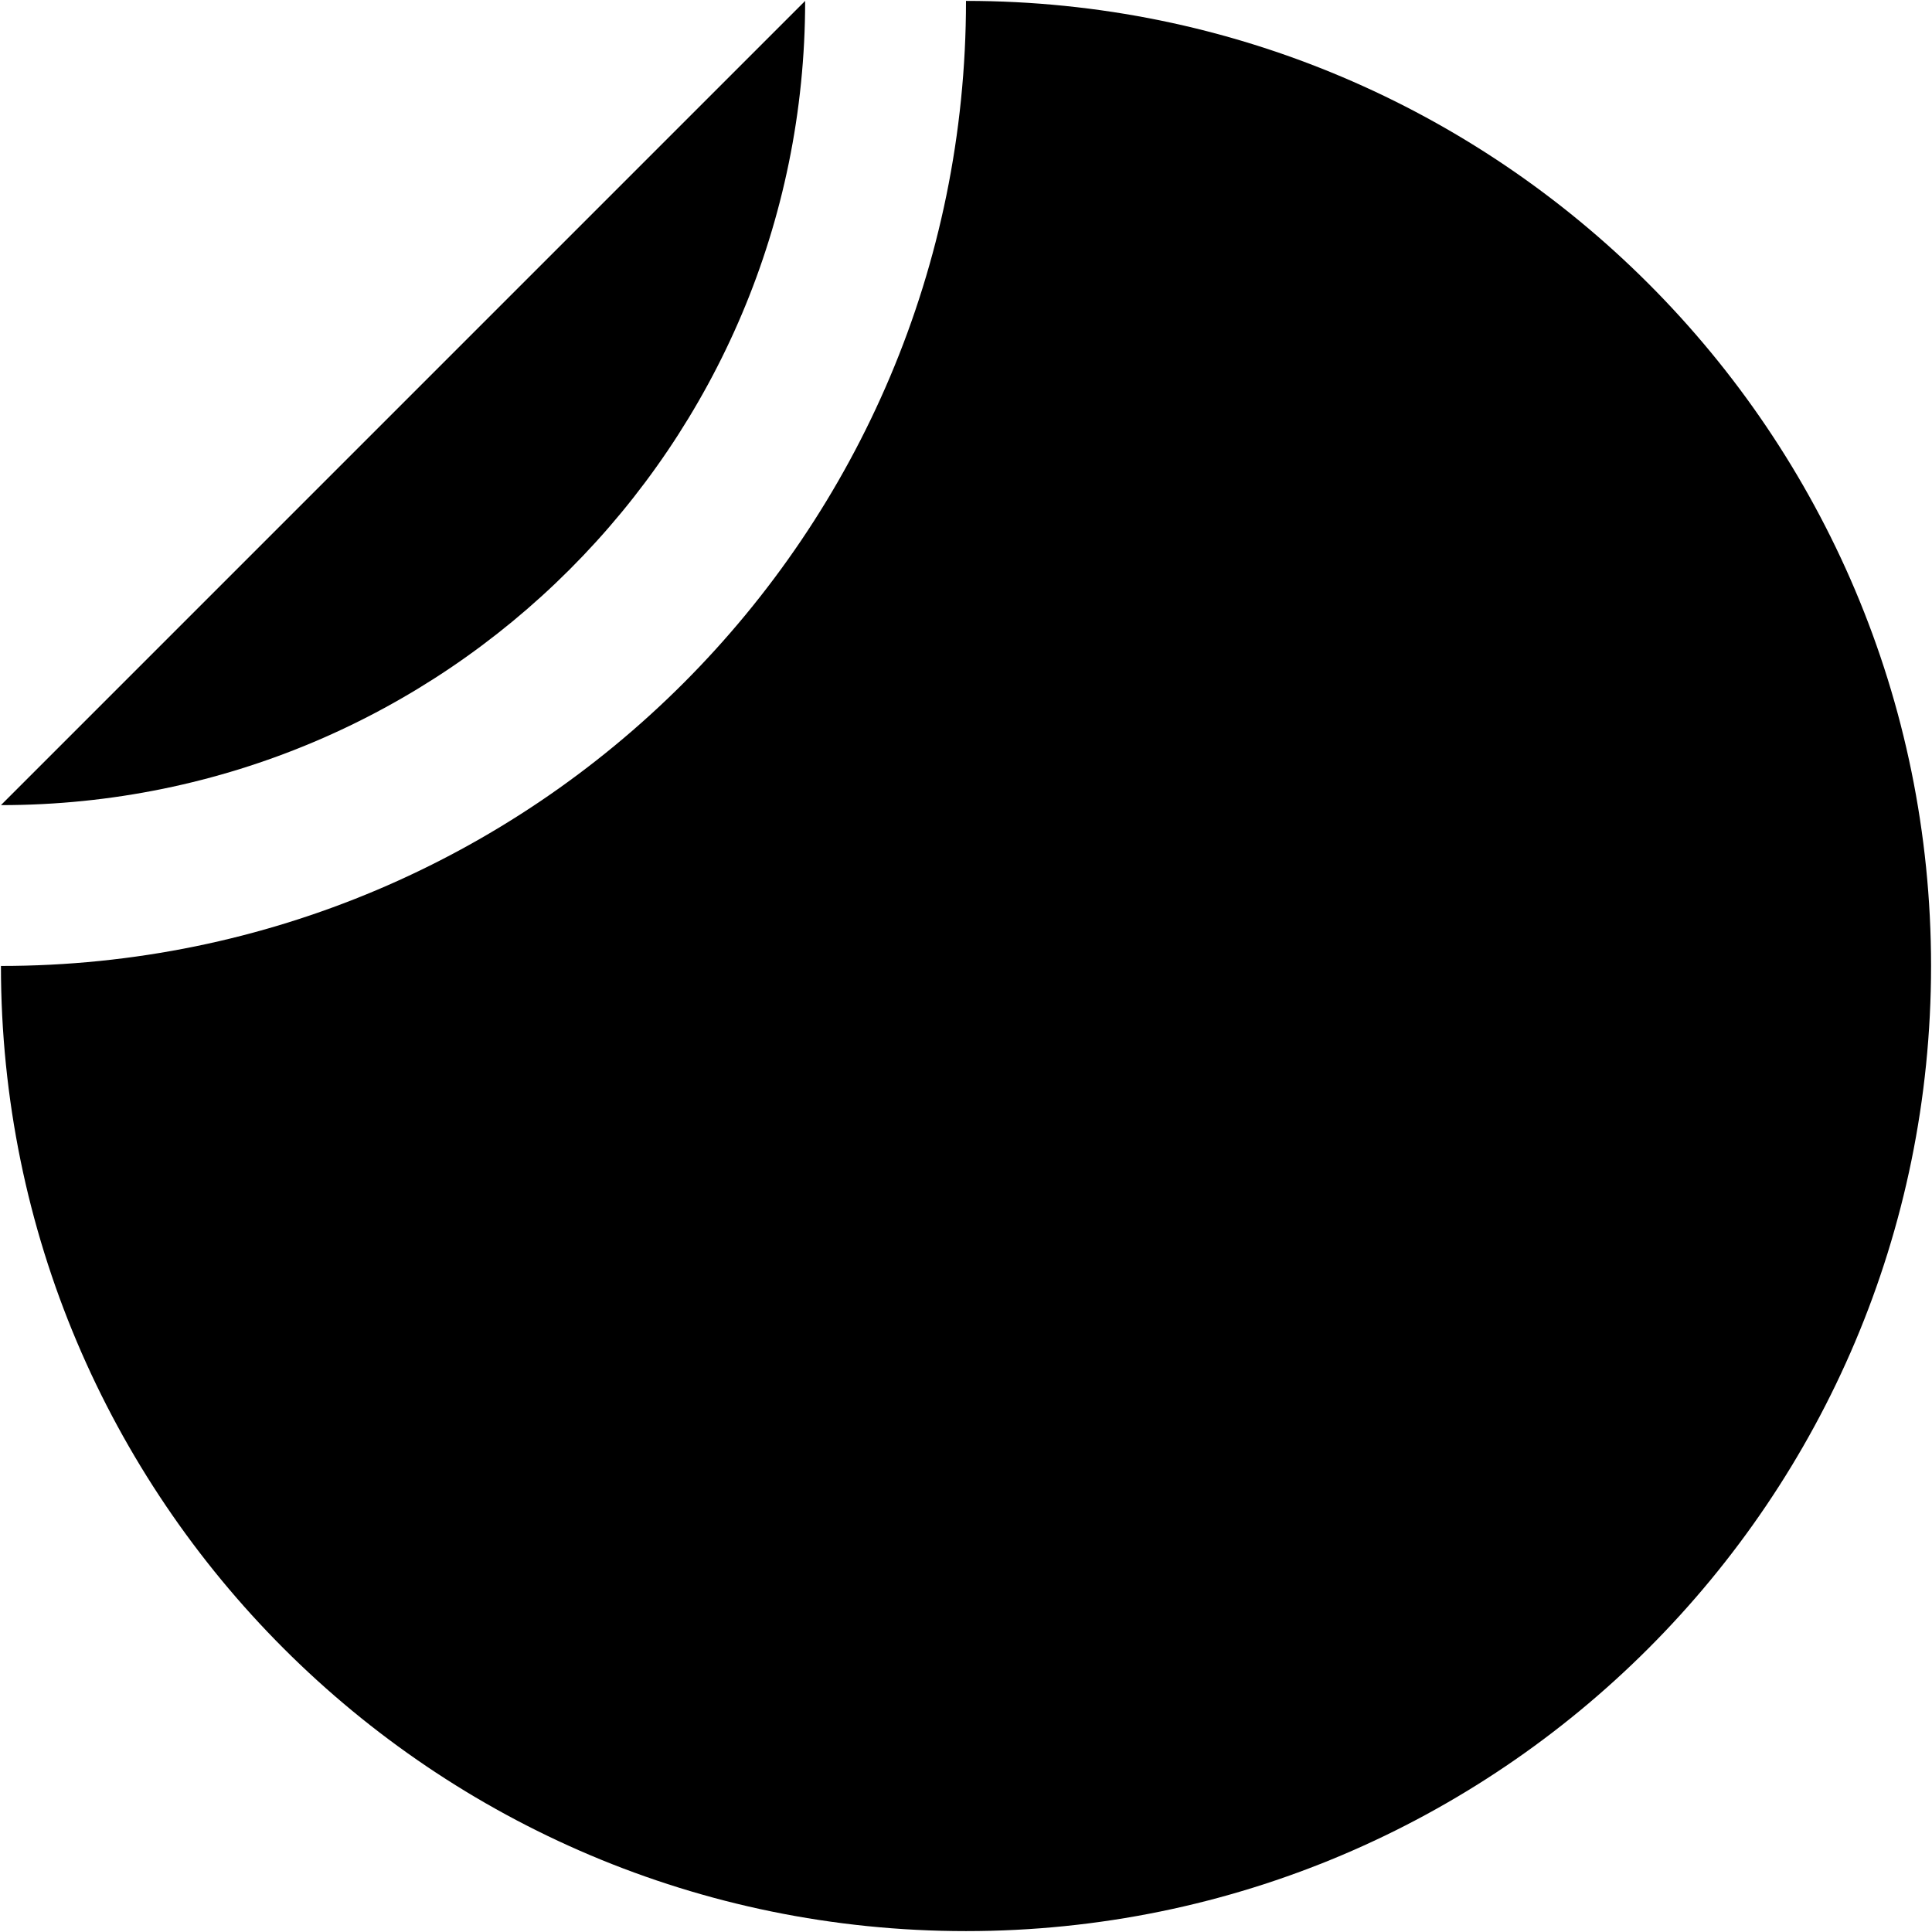
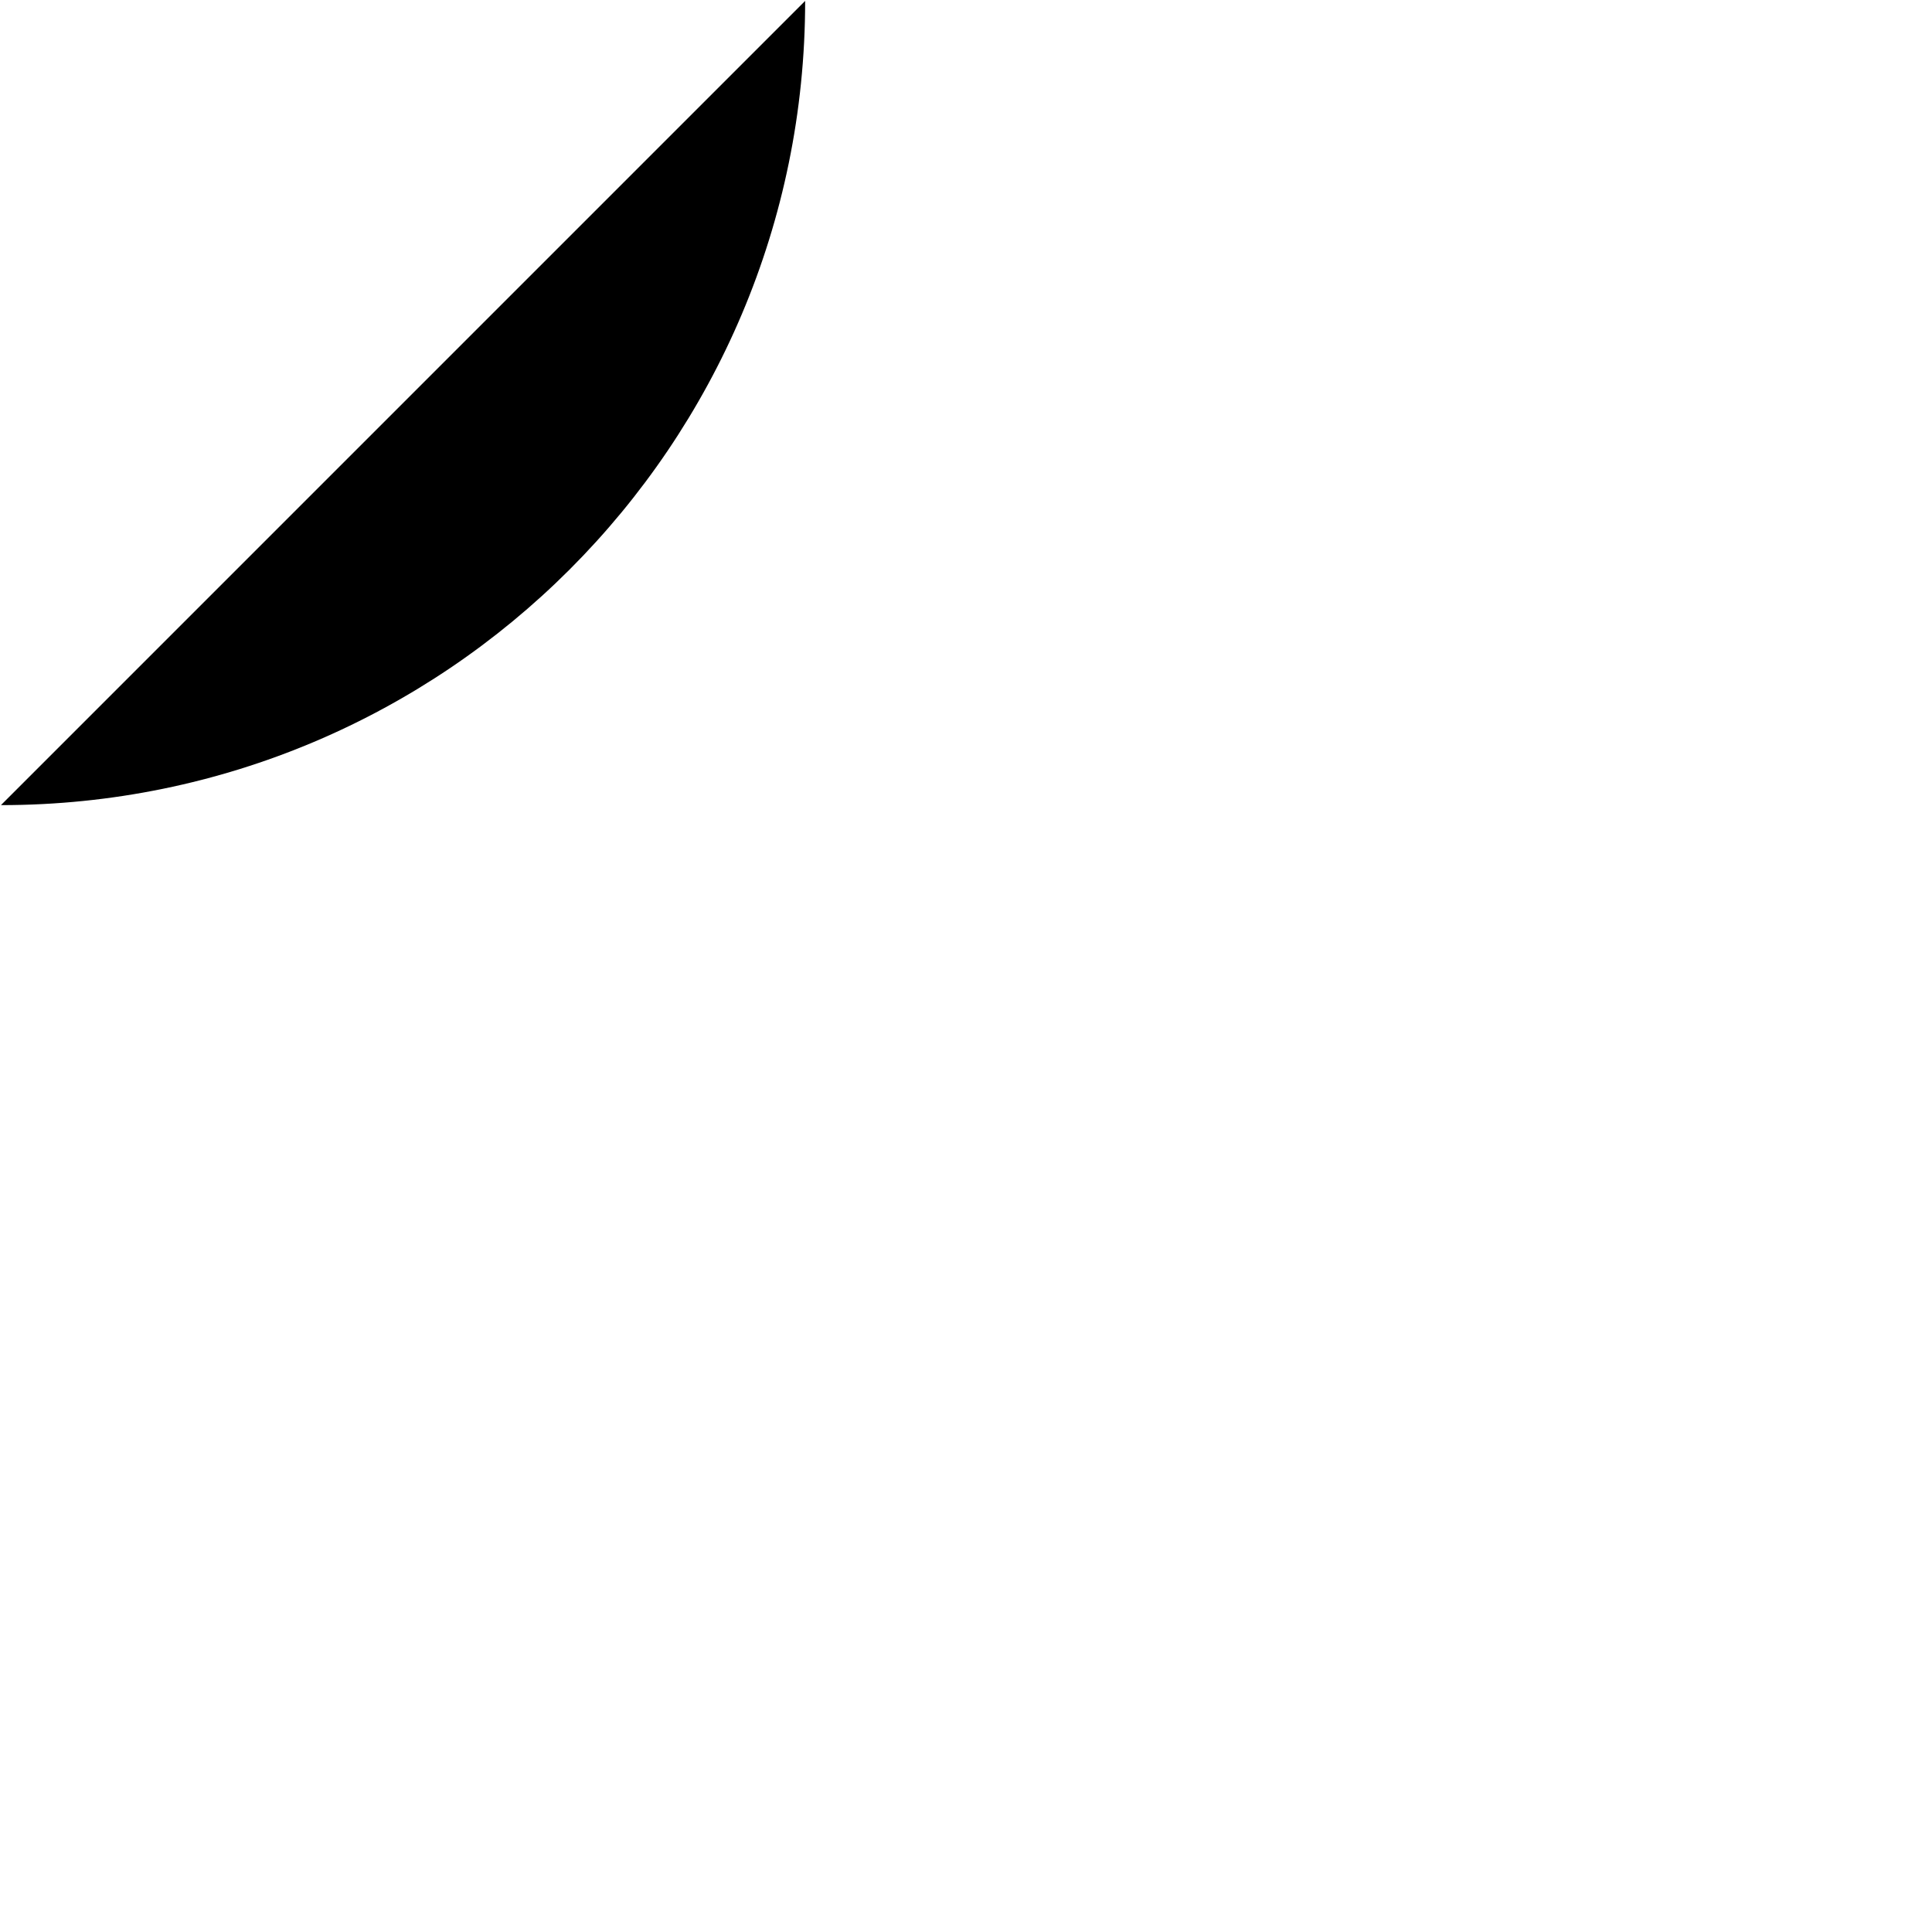
<svg xmlns="http://www.w3.org/2000/svg" width="410" height="410" viewBox="0 0 410 410" fill="none">
-   <path d="M170.865 0.19C170.865 94.439 94.449 170.86 0.2 170.86L170.865 0.19Z" fill="black" />
-   <path d="M0.2 204.99C0.2 318.111 91.899 409.81 205 409.81C318.101 409.81 409.8 318.111 409.8 204.99C409.8 91.889 318.101 0.19 205 0.19C205 113.291 113.301 204.99 0.2 204.99Z" fill="black" />
+   <path d="M170.865 0.19C170.865 94.439 94.449 170.86 0.2 170.86L170.865 0.19" fill="black" />
</svg>